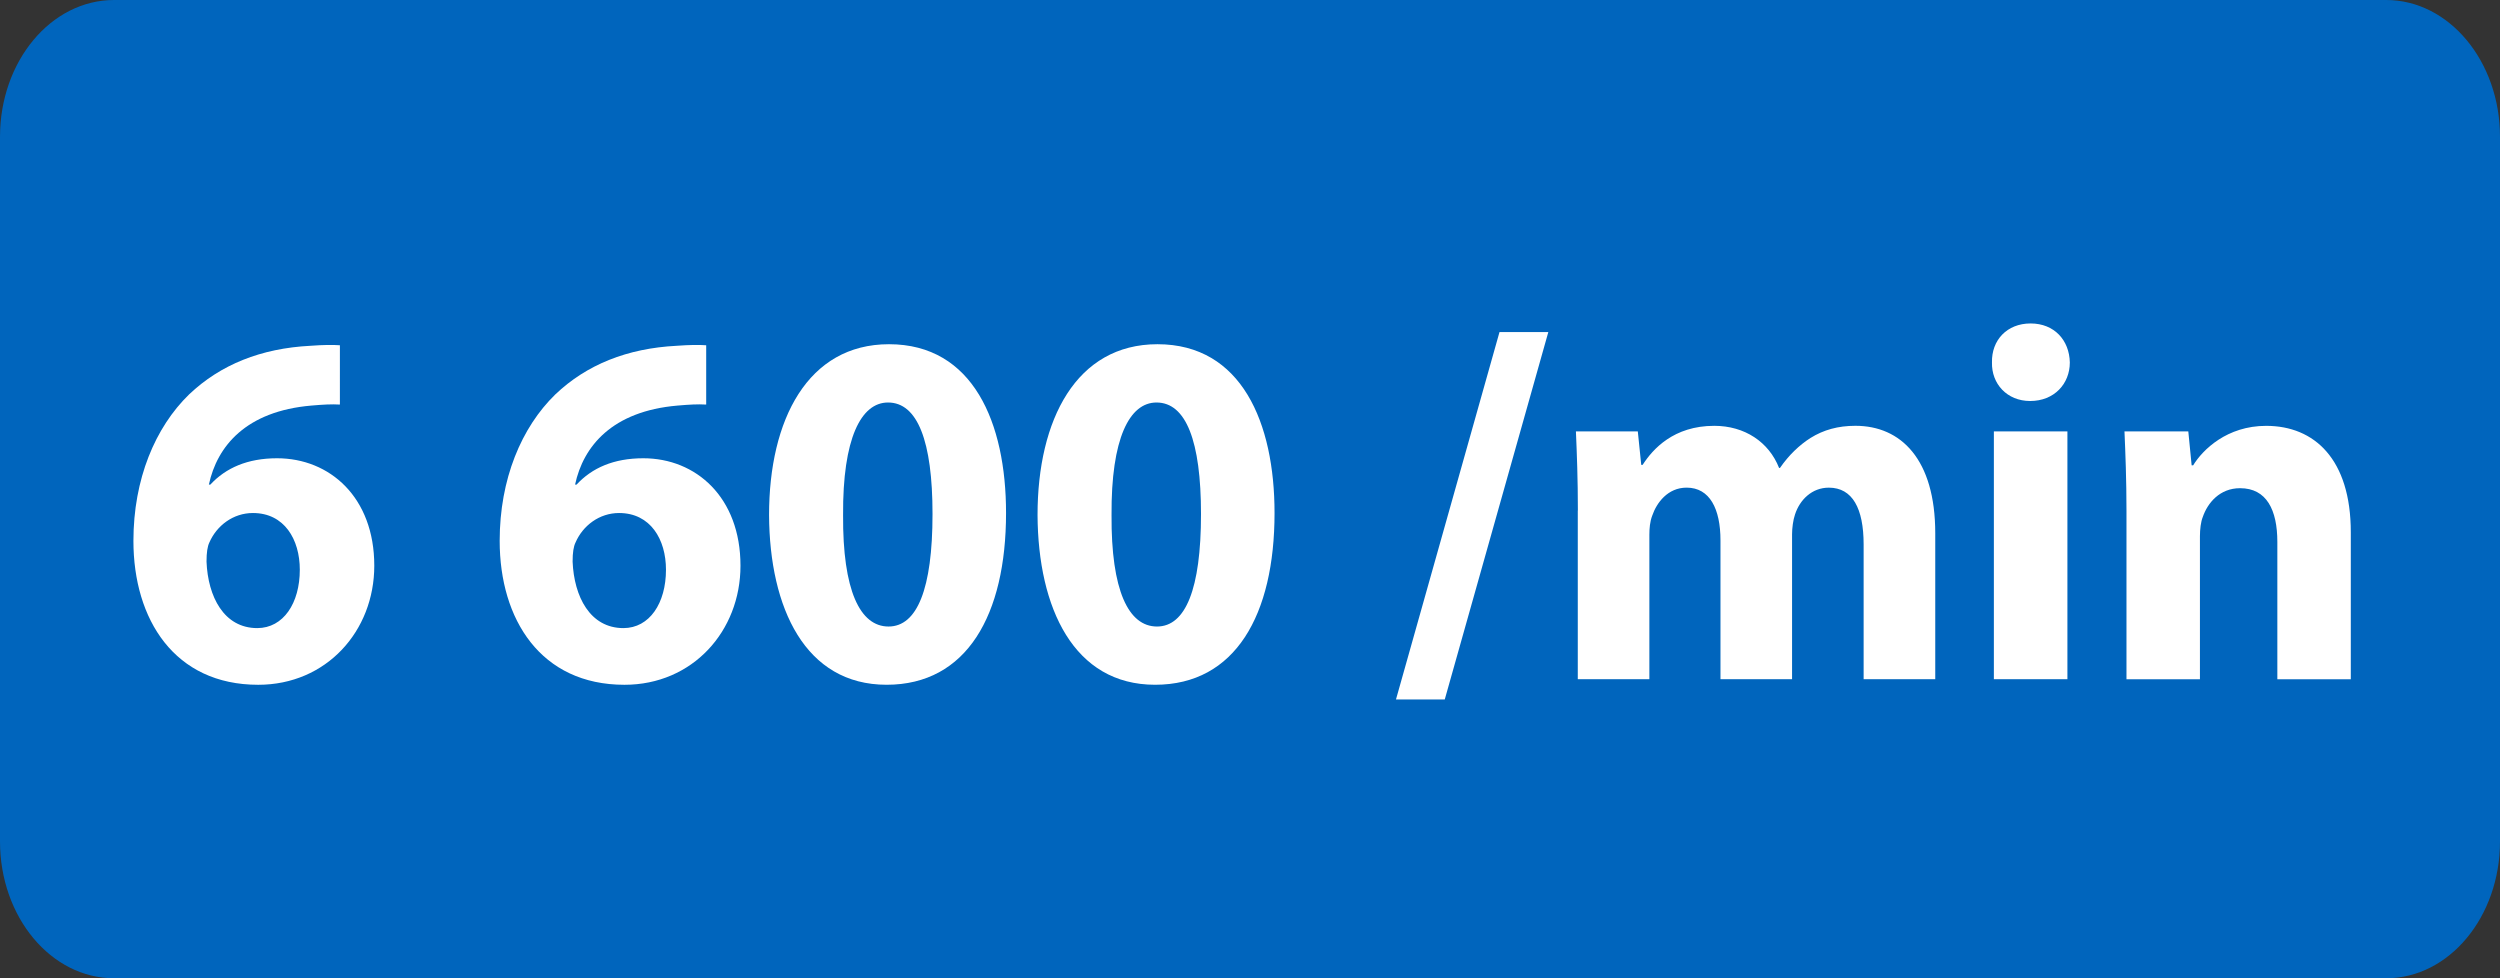
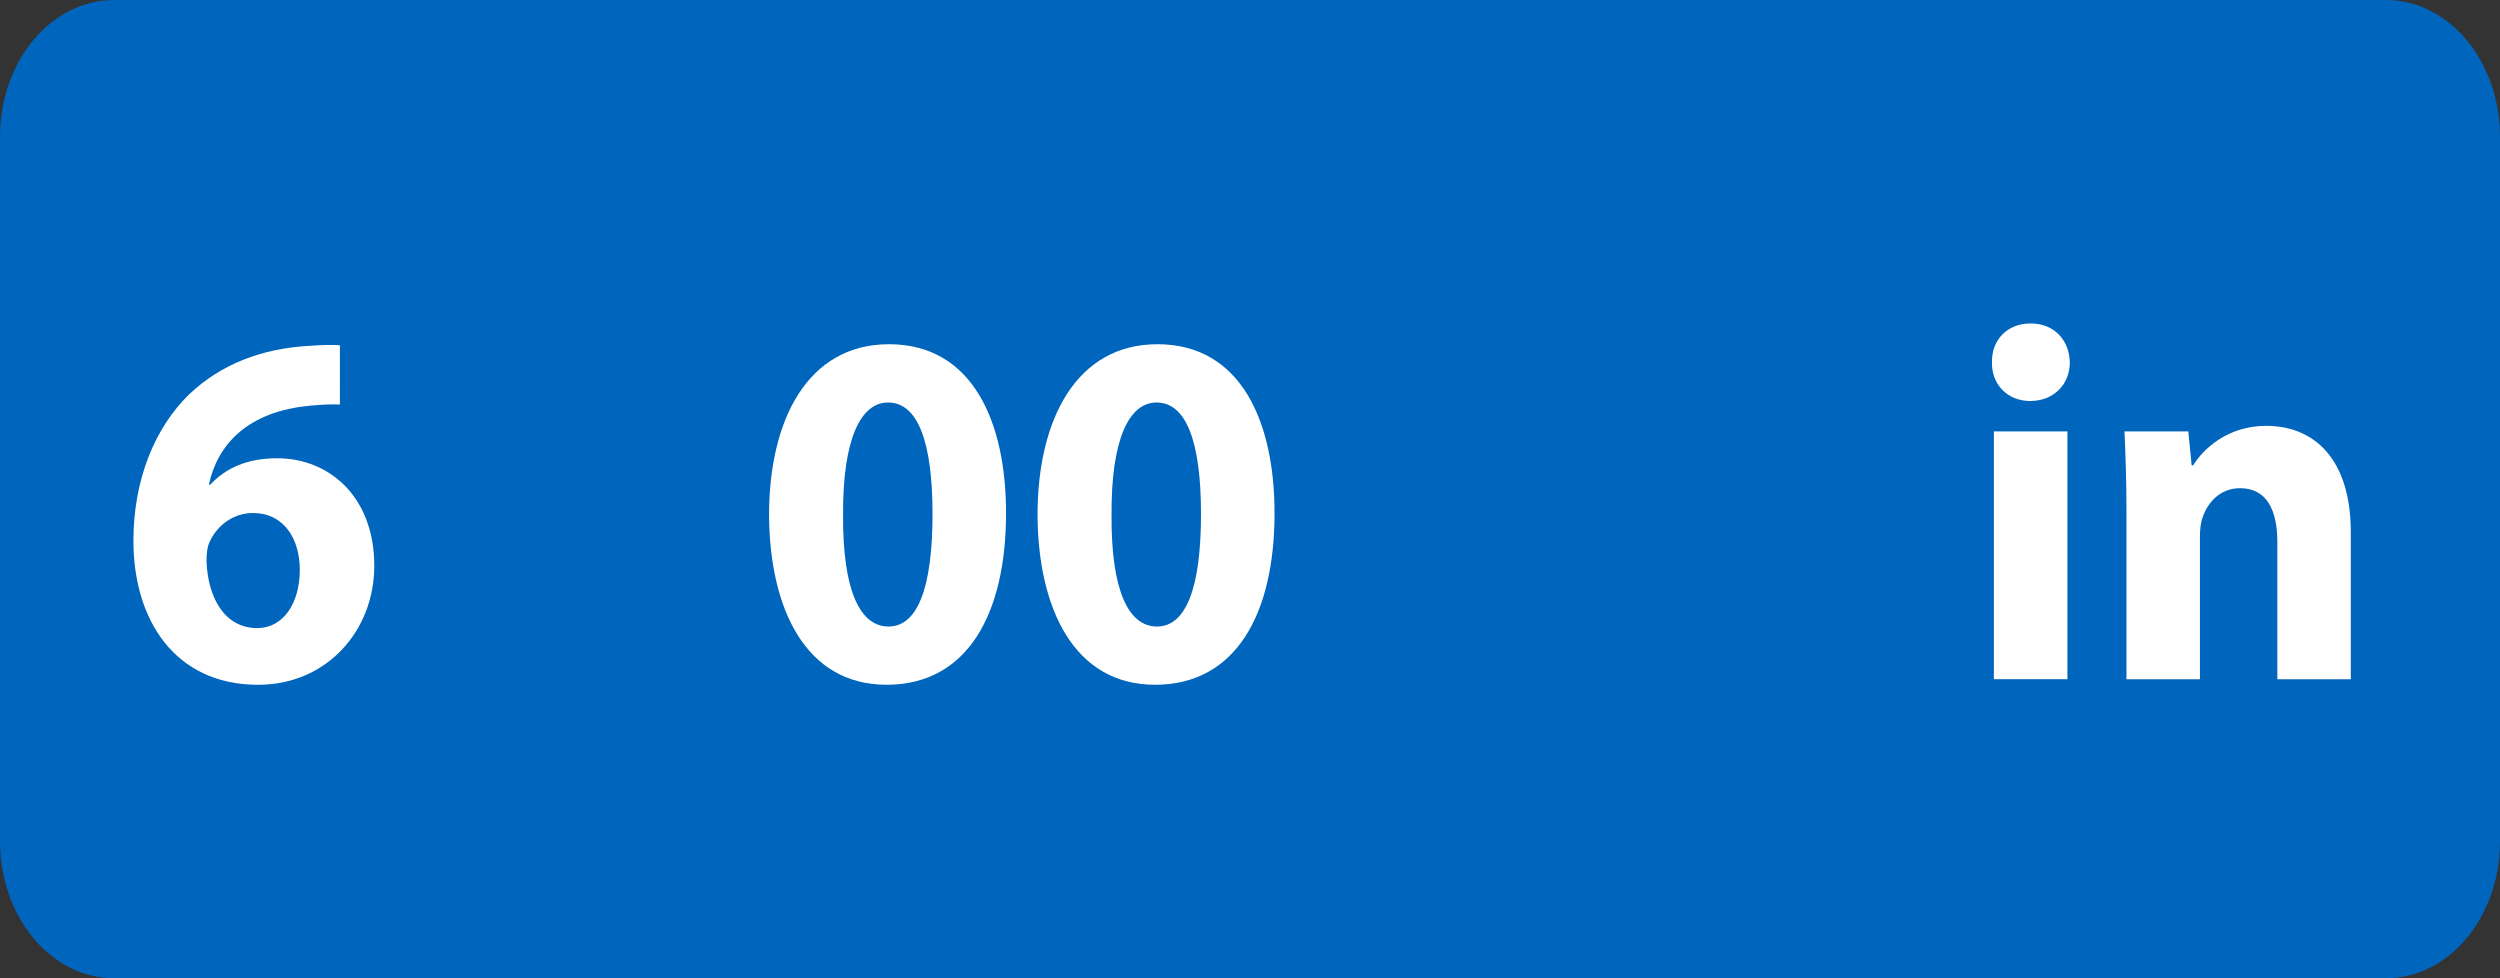
<svg xmlns="http://www.w3.org/2000/svg" version="1.1" id="Vrstva_1" x="0px" y="0px" width="115px" height="45px" viewBox="11.173 -0.115 115 45" enable-background="new 11.173 -0.115 115 45" xml:space="preserve">
  <rect x="11.173" y="-0.115" width="115" height="45" fill="#333333" stroke="none" />
  <path fill="#0065BD" d="M16.421-0.115c-2.902,0-5.248,2.819-5.248,6.294v32.413c0,3.475,2.346,6.293,5.248,6.293h104.514  c2.893,0,5.238-2.818,5.238-6.293V6.179c0-3.475-2.346-6.294-5.238-6.294H16.421z" />
  <g>
    <path fill="#FFFFFF" d="M26.809,18.495c-0.377-0.024-0.777,0-1.31,0.046c-3.004,0.256-4.339,1.863-4.718,3.637h0.066   c0.712-0.77,1.715-1.213,3.069-1.213c2.427,0,4.474,1.794,4.474,4.943c0,3.008-2.203,5.477-5.34,5.477   c-3.849,0-5.74-3.004-5.74-6.621c0-2.843,1.002-5.219,2.56-6.735c1.447-1.375,3.314-2.121,5.583-2.238   c0.623-0.046,1.024-0.046,1.355-0.024V18.495z M24.964,26.093c0-1.396-0.711-2.609-2.156-2.609c-0.914,0-1.668,0.584-2.003,1.353   c-0.089,0.184-0.132,0.464-0.132,0.883c0.064,1.608,0.798,3.058,2.335,3.058C24.208,28.776,24.964,27.632,24.964,26.093z" />
-     <path fill="#FFFFFF" d="M43.656,18.495c-0.378-0.024-0.778,0-1.313,0.046c-3.002,0.256-4.338,1.863-4.717,3.637h0.068   c0.711-0.77,1.712-1.213,3.071-1.213c2.423,0,4.47,1.794,4.47,4.943c0,3.008-2.201,5.477-5.337,5.477   c-3.849,0-5.74-3.004-5.74-6.621c0-2.843,1.001-5.219,2.559-6.735c1.444-1.375,3.315-2.121,5.584-2.238   c0.623-0.046,1.023-0.046,1.357-0.024V18.495z M41.808,26.093c0-1.396-0.713-2.609-2.158-2.609c-0.911,0-1.668,0.584-2.001,1.353   c-0.092,0.184-0.136,0.464-0.136,0.883c0.067,1.608,0.802,3.058,2.338,3.058C41.051,28.776,41.808,27.632,41.808,26.093z" />
    <path fill="#FFFFFF" d="M57.451,23.483c0,4.686-1.802,7.901-5.495,7.901c-3.738,0-5.385-3.52-5.406-7.809   c0-4.383,1.779-7.856,5.517-7.856C55.939,15.72,57.451,19.334,57.451,23.483z M49.955,23.576c-0.023,3.473,0.779,5.129,2.091,5.129   s2.023-1.726,2.023-5.174c0-3.358-0.69-5.131-2.046-5.131C50.778,18.4,49.932,20.056,49.955,23.576z" />
    <path fill="#FFFFFF" d="M69.802,23.483c0,4.686-1.803,7.901-5.495,7.901c-3.738,0-5.385-3.52-5.407-7.809   c0-4.383,1.779-7.856,5.517-7.856C68.287,15.72,69.802,19.334,69.802,23.483z M62.304,23.576c-0.023,3.473,0.779,5.129,2.091,5.129   c1.313,0,2.024-1.726,2.024-5.174c0-3.358-0.689-5.131-2.047-5.131C63.126,18.4,62.281,20.056,62.304,23.576z" />
-     <path fill="#FFFFFF" d="M75.388,32.06l4.762-16.9h2.246l-4.764,16.9H75.388z" />
-     <path fill="#FFFFFF" d="M83.755,23.366c0-1.421-0.046-2.634-0.09-3.637h2.847l0.158,1.54h0.064   c0.466-0.724,1.425-1.796,3.294-1.796c1.403,0,2.514,0.746,2.982,1.936h0.043c0.401-0.584,0.891-1.051,1.403-1.377   c0.599-0.374,1.268-0.56,2.067-0.56c2.093,0,3.672,1.539,3.672,4.943v6.714H96.9v-6.202c0-1.654-0.513-2.61-1.601-2.61   c-0.777,0-1.337,0.56-1.555,1.233c-0.089,0.256-0.136,0.632-0.136,0.912v6.666h-3.293v-6.386c0-1.447-0.492-2.426-1.557-2.426   c-0.87,0-1.38,0.699-1.58,1.282c-0.11,0.279-0.134,0.607-0.134,0.886v6.645h-3.293v-7.761H83.755z" />
    <path fill="#FFFFFF" d="M106.385,16.558c0,0.98-0.715,1.773-1.824,1.773c-1.069,0-1.781-0.793-1.757-1.773   c-0.024-1.025,0.688-1.794,1.777-1.794C105.67,14.764,106.363,15.533,106.385,16.558z M102.891,31.129v-11.4h3.383v11.4H102.891z" />
    <path fill="#FFFFFF" d="M108.991,23.366c0-1.421-0.049-2.634-0.092-3.637h2.936l0.154,1.562h0.069   c0.441-0.722,1.557-1.817,3.358-1.817c2.226,0,3.894,1.539,3.894,4.895v6.762h-3.379v-6.318c0-1.468-0.492-2.471-1.715-2.471   c-0.935,0-1.492,0.675-1.716,1.327c-0.087,0.211-0.13,0.561-0.13,0.887v6.575h-3.379L108.991,23.366L108.991,23.366z" />
  </g>
</svg>